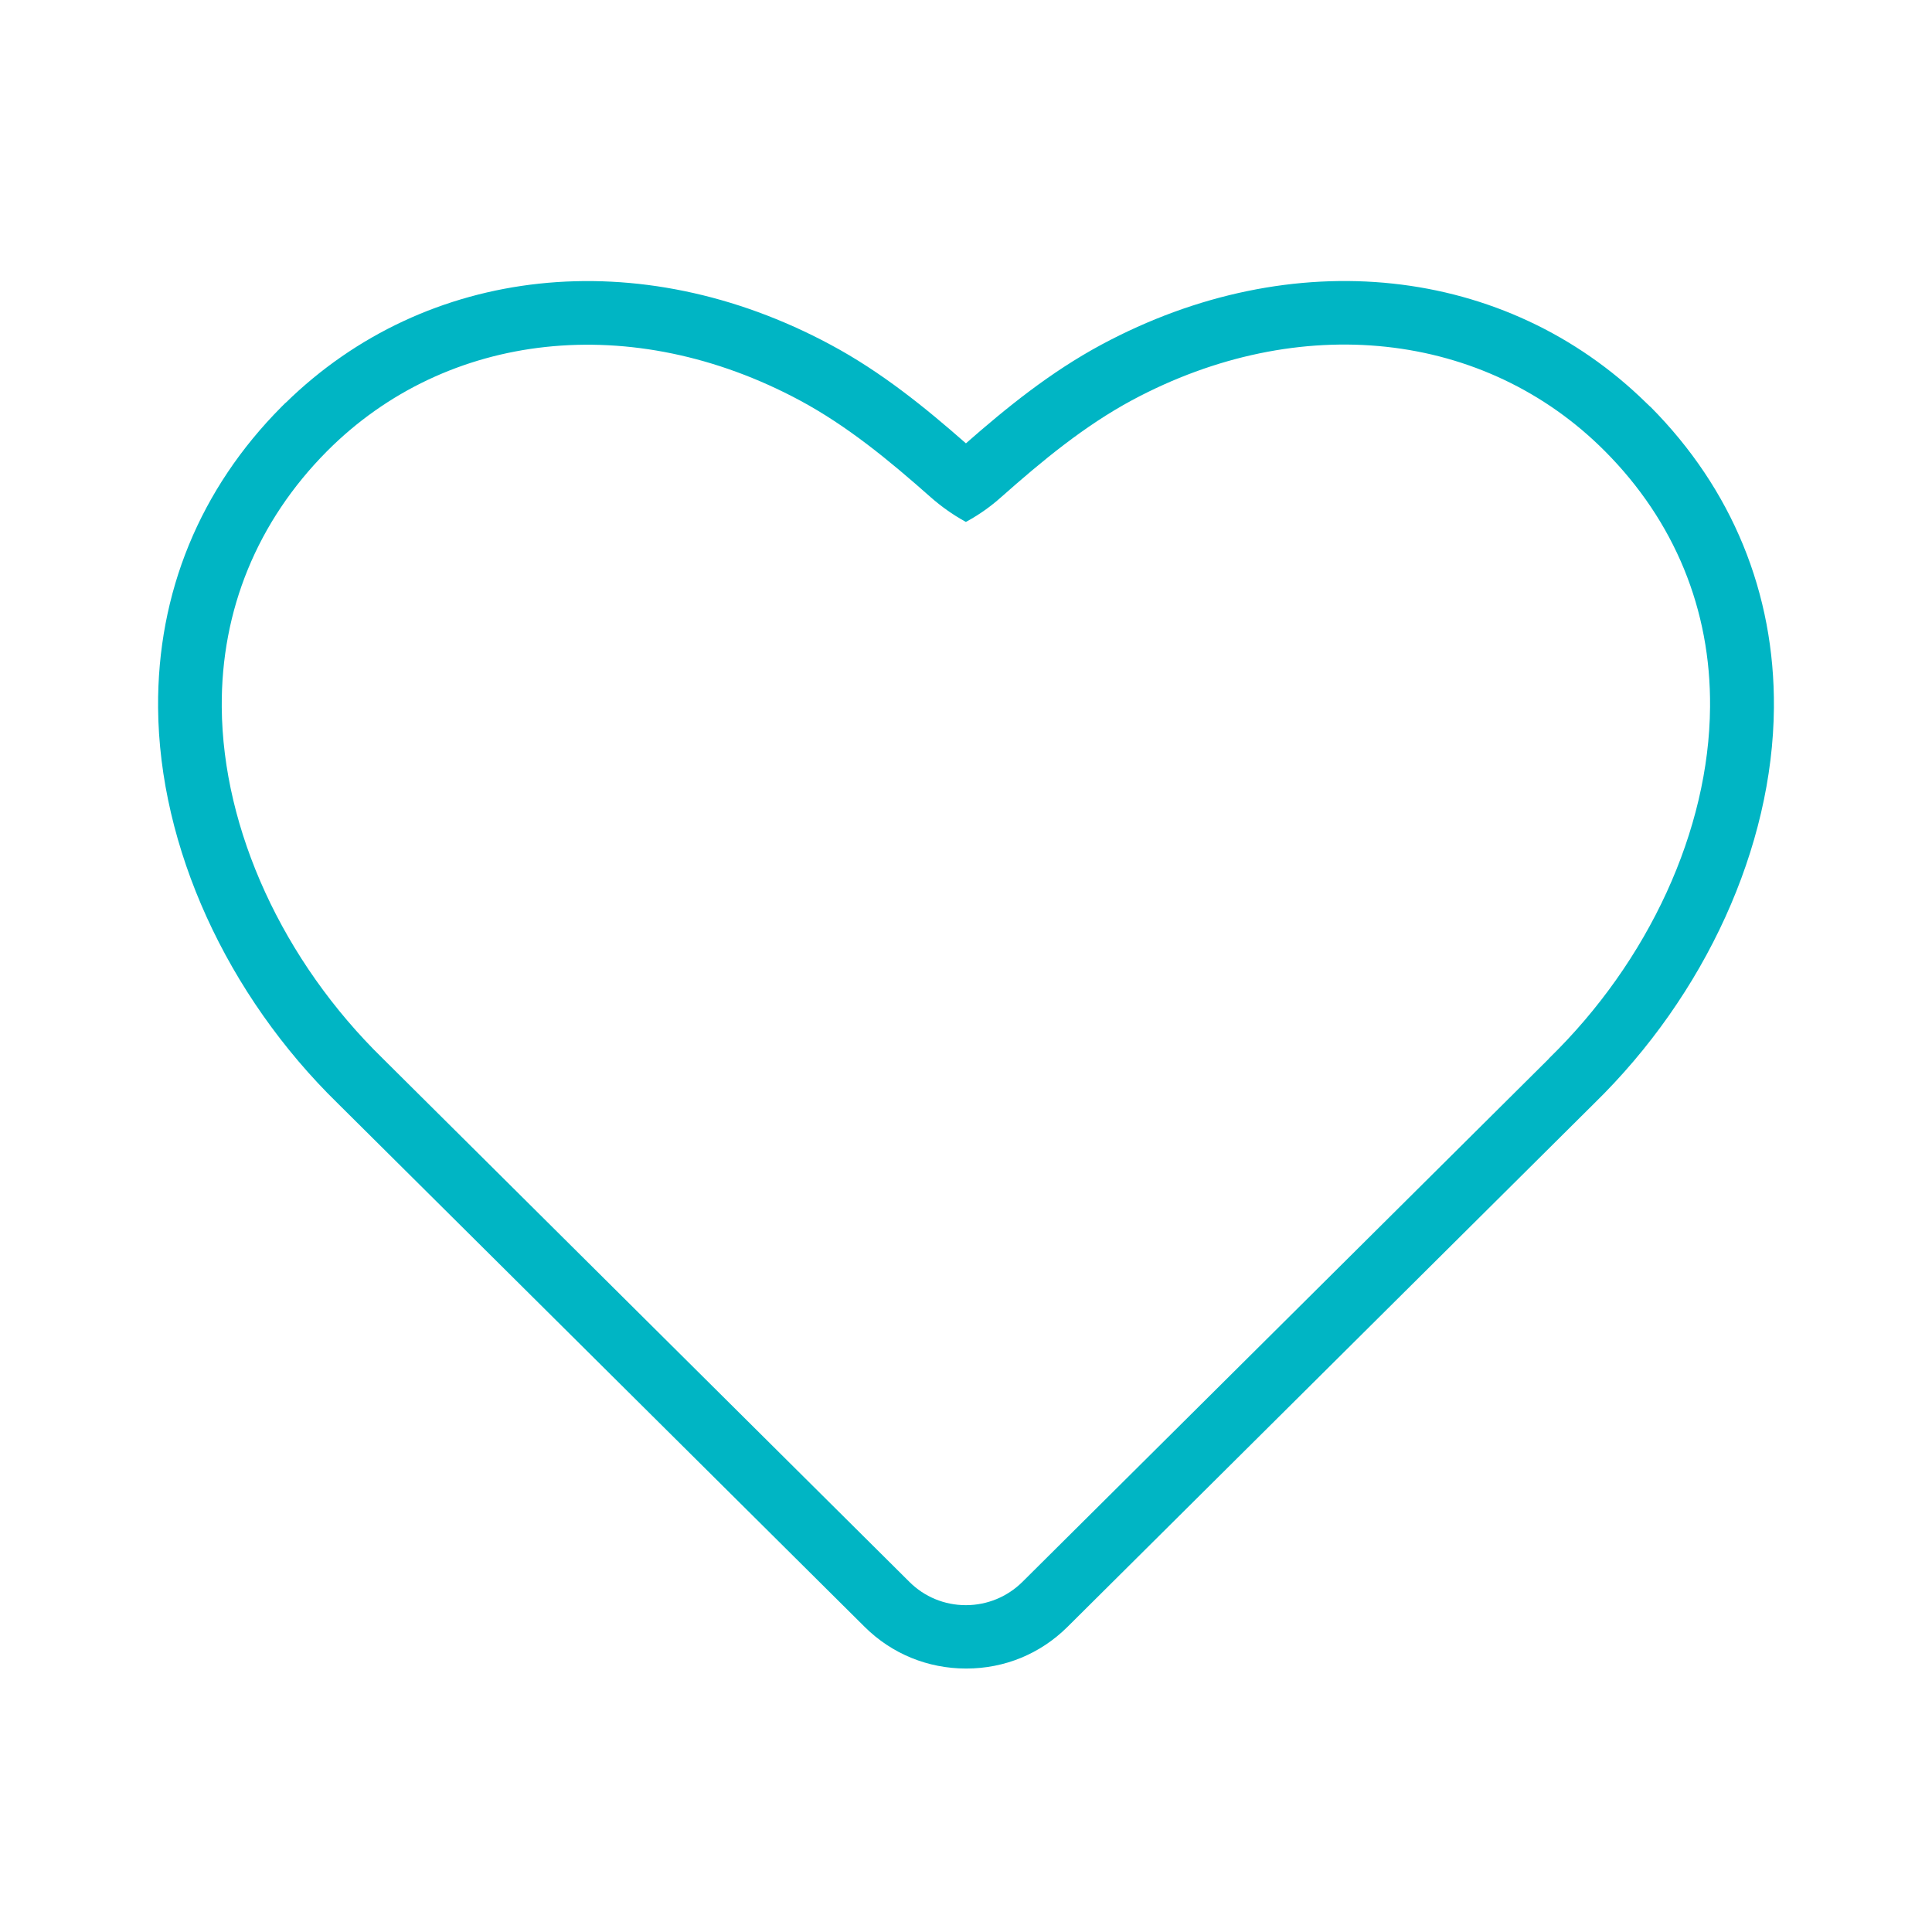
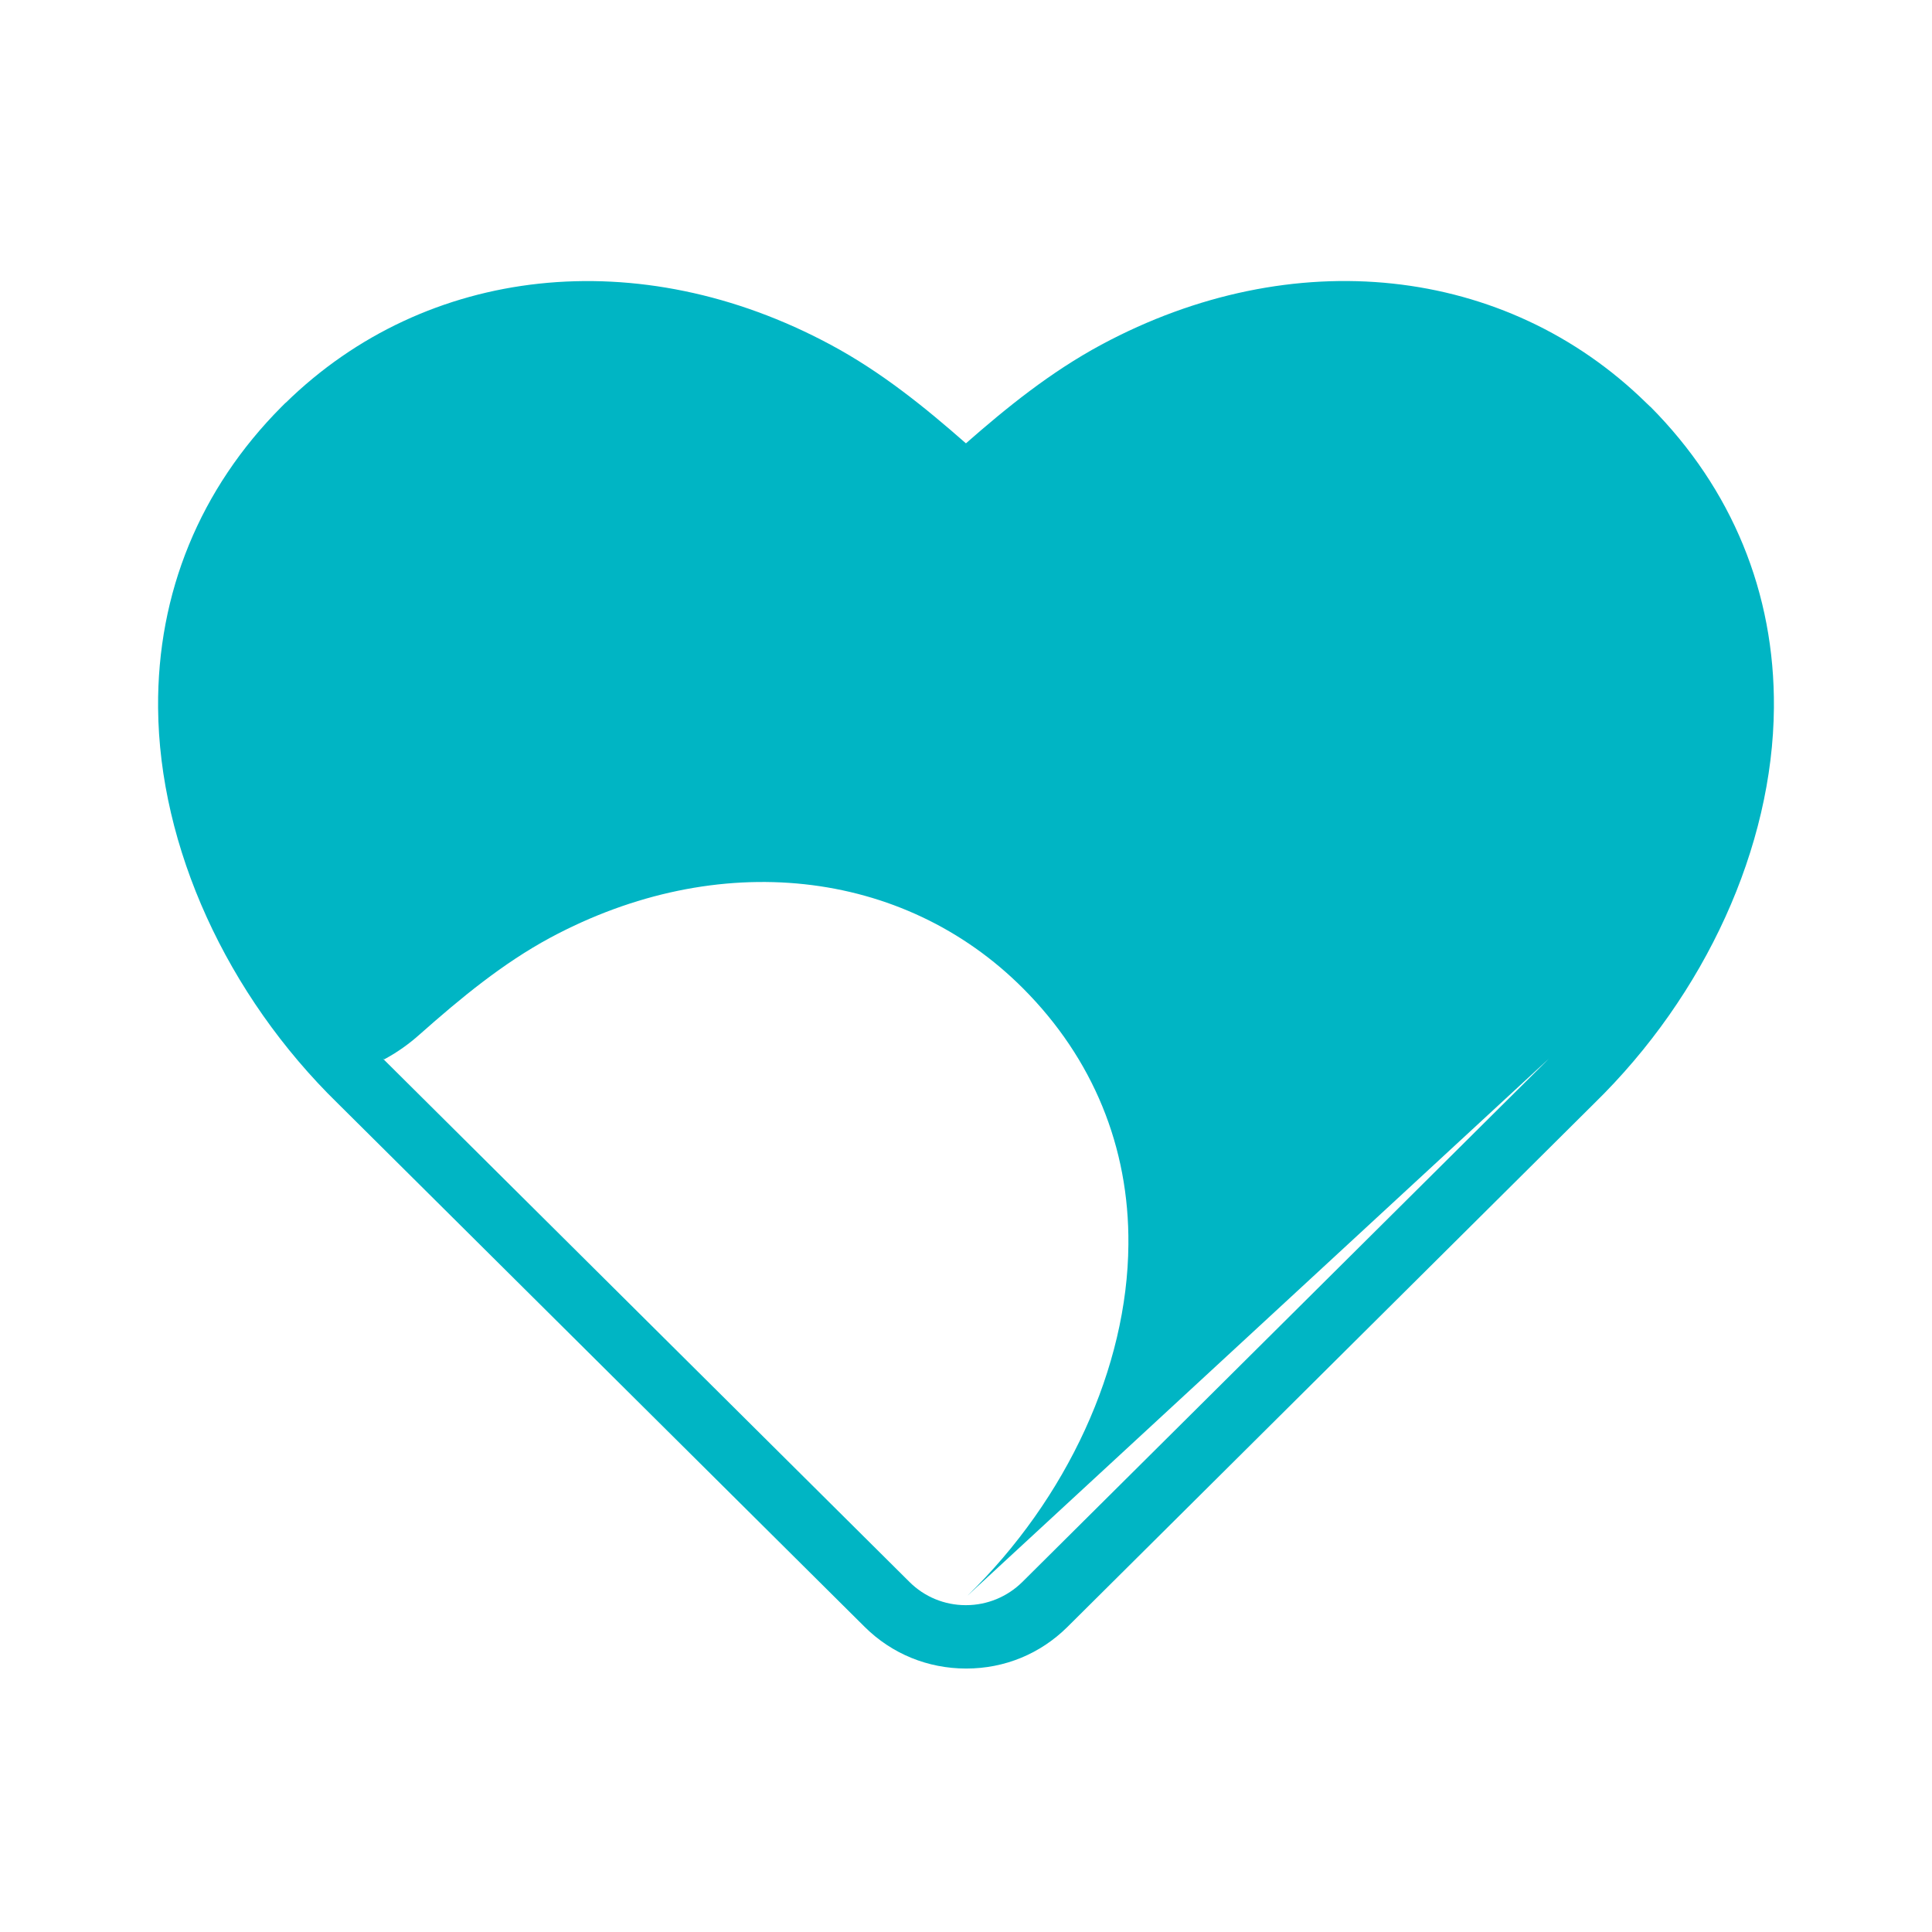
<svg xmlns="http://www.w3.org/2000/svg" fill="none" height="110" viewBox="0 0 110 110" width="110">
-   <path d="m93.957 23.155-.226-.216c-8.008-7.851-20.145-9.158-31.023-3.315-2.913 1.567-5.425 3.61-7.712 5.618-2.287-2.008-4.8-4.06-7.712-5.618-10.877-5.843-23.015-4.527-31.023 3.315h-.009l-.217.216c-4.652 4.674-7.086 10.604-7.034 17.139.061 7.92 3.895 16.351 10.251 22.549l29.988 29.794c1.539 1.524 3.582 2.363 5.773 2.363 2.191 0 4.217-.84 5.756-2.363l29.979-29.794c6.356-6.198 10.19-14.629 10.251-22.549.052-6.535-2.382-12.456-7.034-17.139zm-5.765 37.117-29.988 29.803c-.852.84-2 1.316-3.2 1.316h-.026c-1.2 0-2.348-.476-3.191-1.316l-29.988-29.803c-5.686-5.548-9.121-13.027-9.173-20.004-.043-5.54 2.026-10.578 5.982-14.568 6.834-6.873 17.407-8.015 26.936-2.9 2.704 1.454 5.086 3.419 7.451 5.514.591.519 1.235.978 1.921 1.359l.078.043.078-.043c.696-.381 1.339-.84 1.93-1.368 2.365-2.095 4.747-4.06 7.443-5.514 9.529-5.116 20.093-3.973 26.936 2.9 3.965 3.982 6.034 9.02 5.982 14.568-.052 6.985-3.478 14.464-9.173 20.004z" fill="#00b5c4" />
+   <path d="m93.957 23.155-.226-.216c-8.008-7.851-20.145-9.158-31.023-3.315-2.913 1.567-5.425 3.61-7.712 5.618-2.287-2.008-4.8-4.06-7.712-5.618-10.877-5.843-23.015-4.527-31.023 3.315h-.009l-.217.216c-4.652 4.674-7.086 10.604-7.034 17.139.061 7.92 3.895 16.351 10.251 22.549l29.988 29.794c1.539 1.524 3.582 2.363 5.773 2.363 2.191 0 4.217-.84 5.756-2.363l29.979-29.794c6.356-6.198 10.19-14.629 10.251-22.549.052-6.535-2.382-12.456-7.034-17.139zm-5.765 37.117-29.988 29.803c-.852.84-2 1.316-3.2 1.316h-.026c-1.2 0-2.348-.476-3.191-1.316l-29.988-29.803l.078.043.078-.043c.696-.381 1.339-.84 1.93-1.368 2.365-2.095 4.747-4.06 7.443-5.514 9.529-5.116 20.093-3.973 26.936 2.9 3.965 3.982 6.034 9.02 5.982 14.568-.052 6.985-3.478 14.464-9.173 20.004z" fill="#00b5c4" />
</svg>